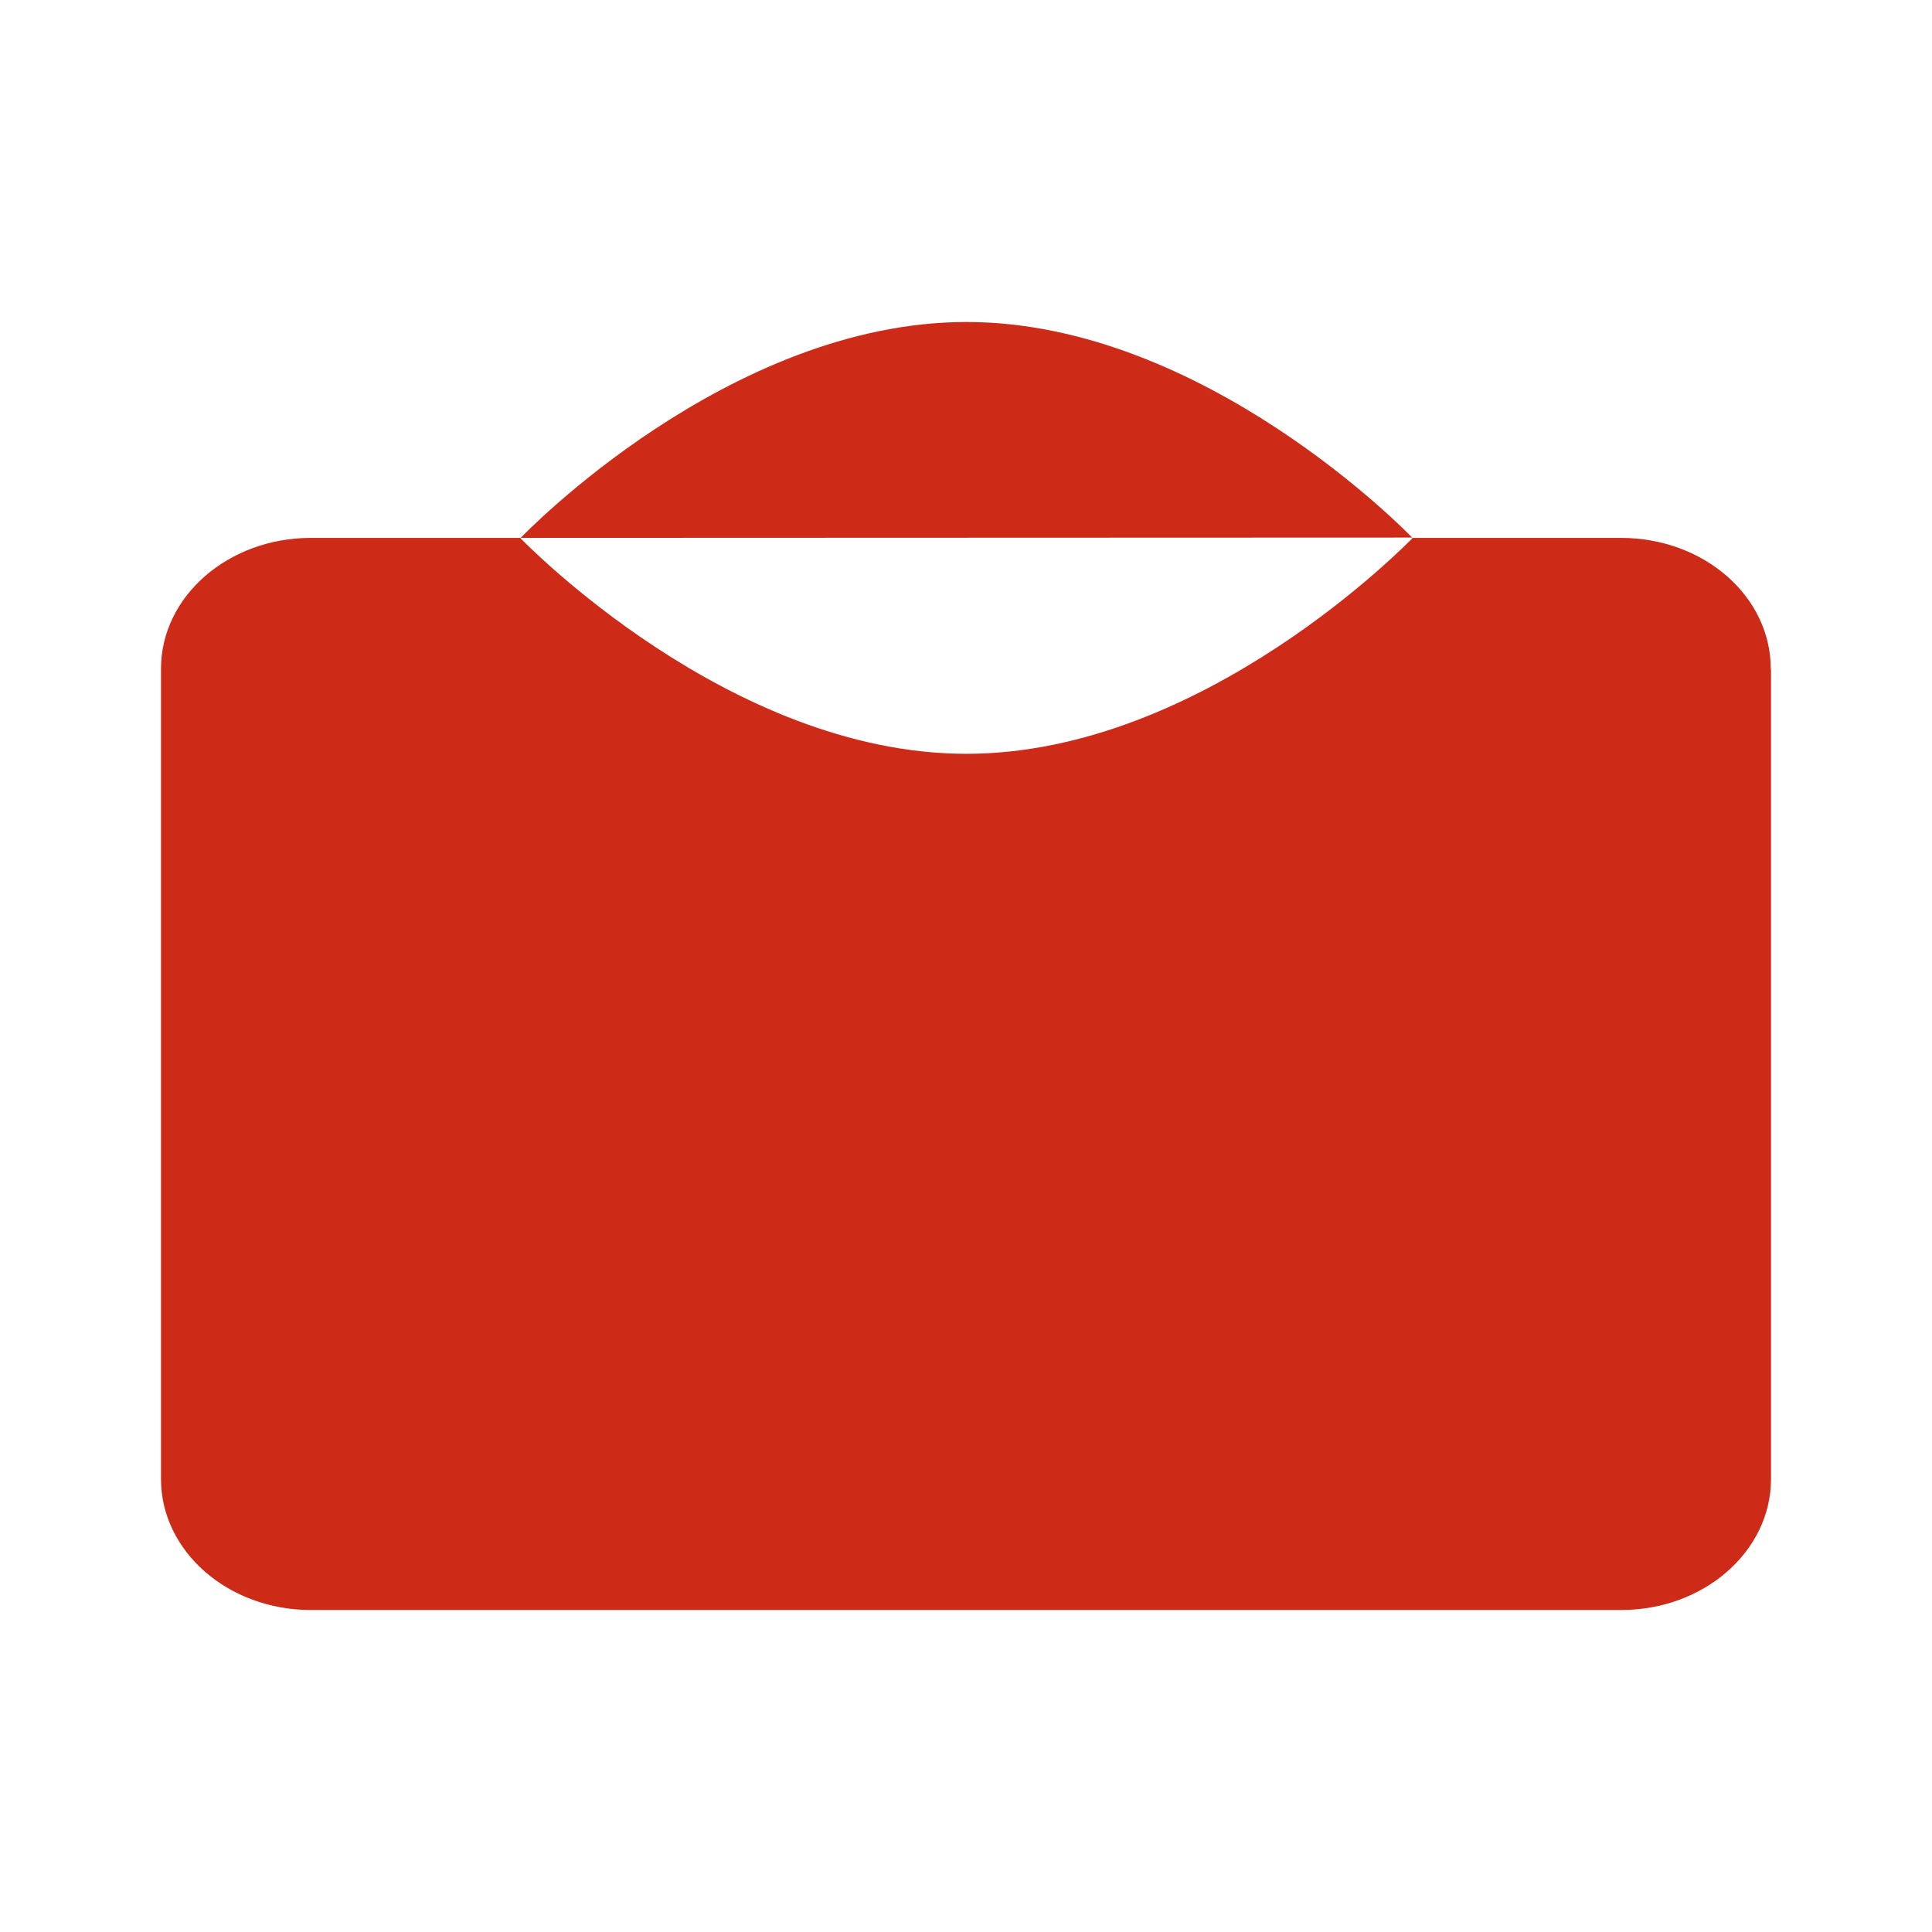
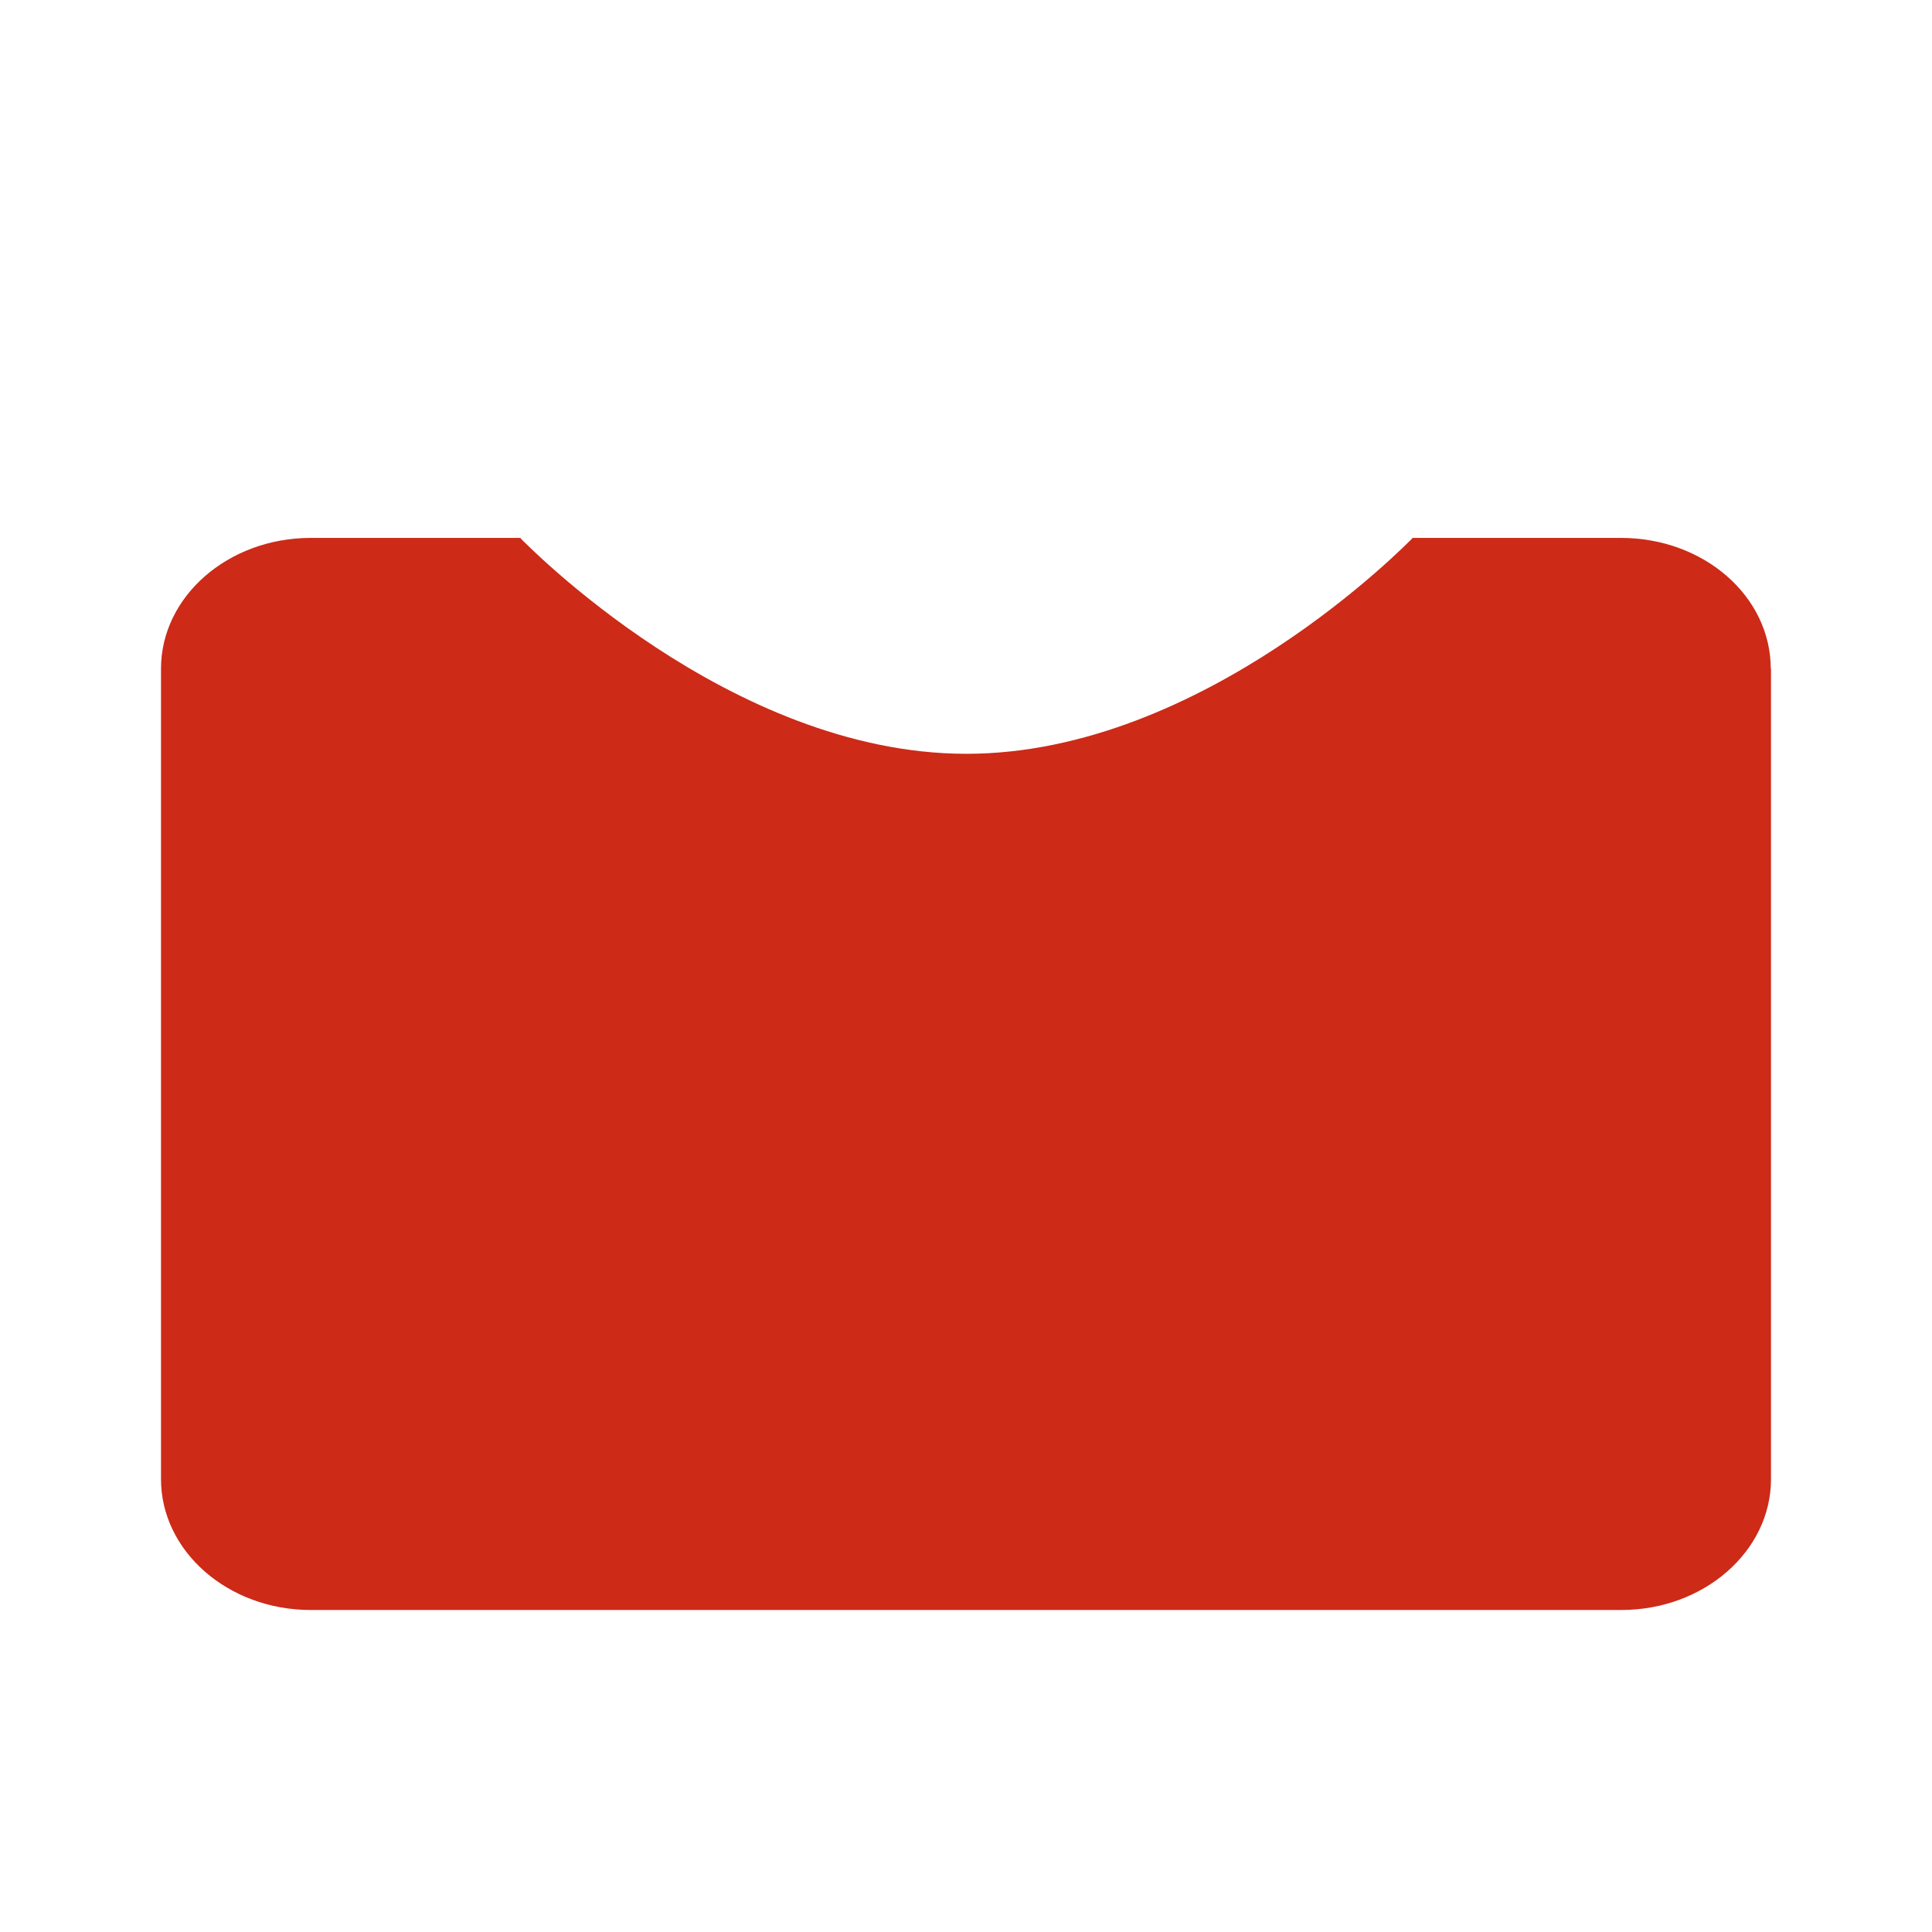
<svg xmlns="http://www.w3.org/2000/svg" width="24" height="24" viewBox="0 0 24 24" fill="none">
  <path d="M22 8.308V18.374C22 19.27 21.167 20 20.14 20H3.86C2.833 20 2 19.27 2 18.374V8.308C2 7.408 2.836 6.682 3.86 6.682H6.468V6.689C6.51 6.728 9.054 9.364 12.005 9.364C14.957 9.364 17.5 6.728 17.543 6.689V6.682H20.136C21.167 6.682 21.997 7.408 21.997 8.308" fill="#CD2A18" />
-   <path d="M17.543 6.678L6.468 6.682C6.51 6.636 9.054 4 12.006 4C14.957 4 17.501 6.636 17.543 6.678Z" fill="#CD2A18" />
</svg>